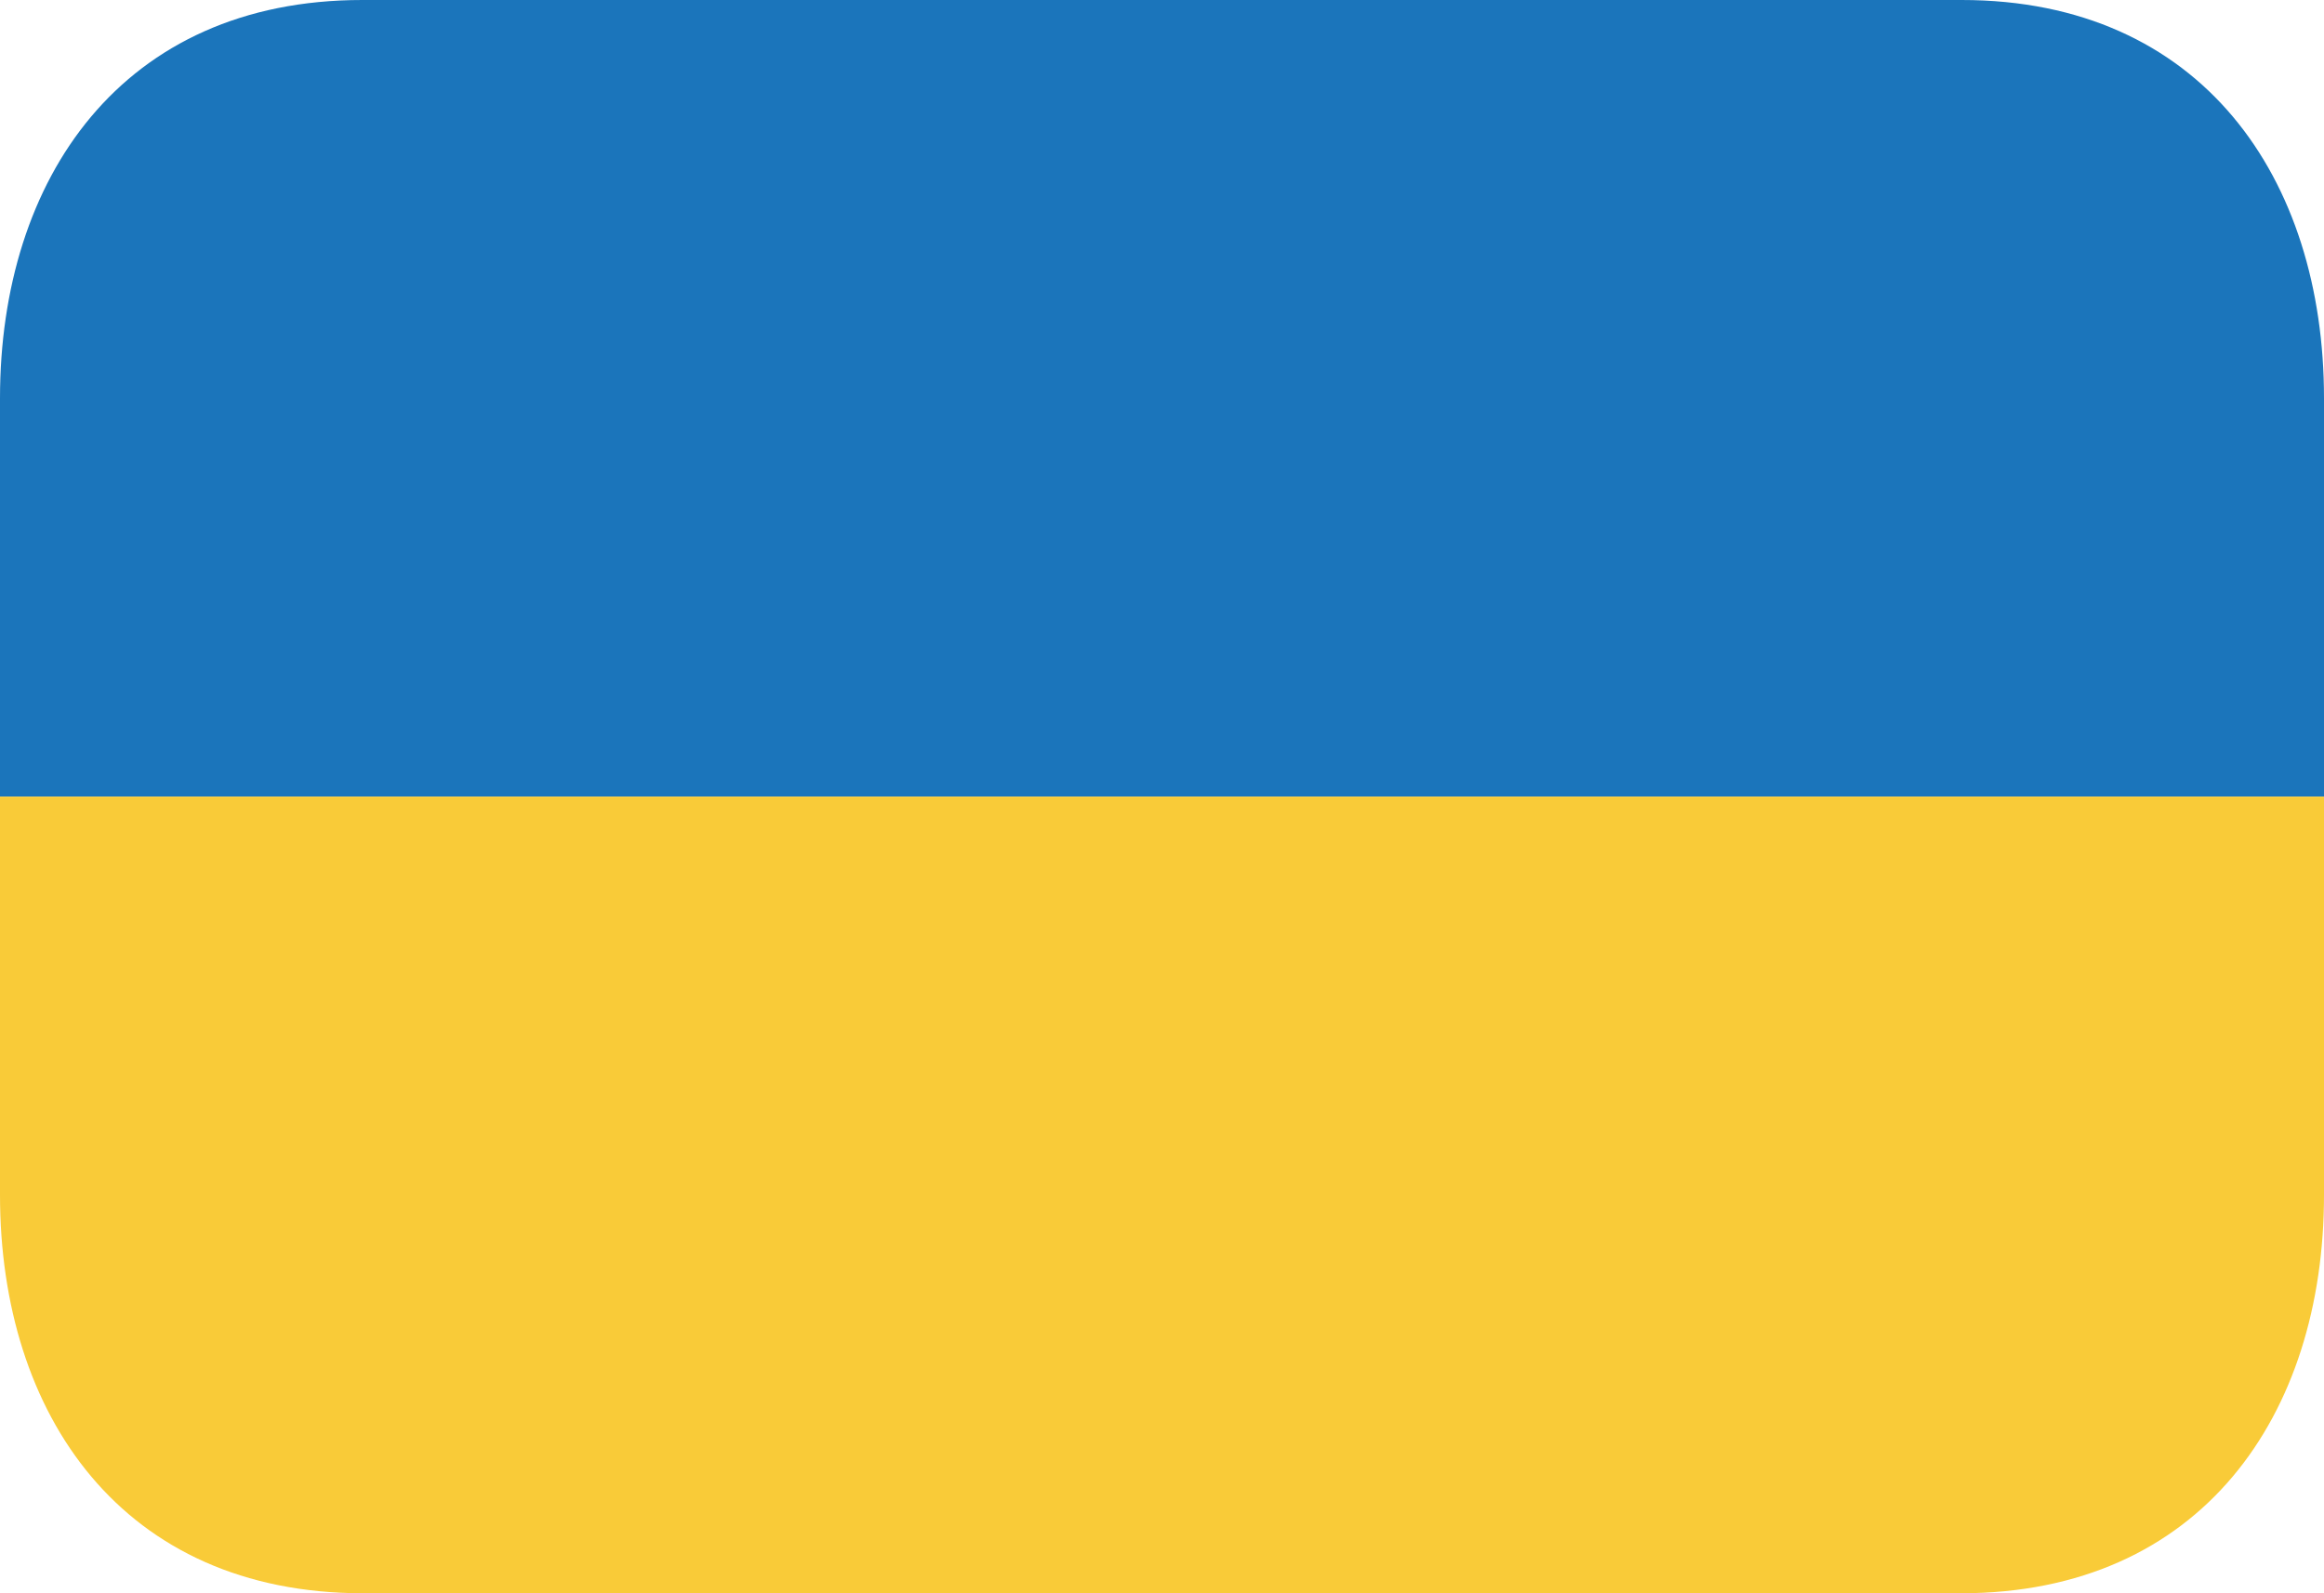
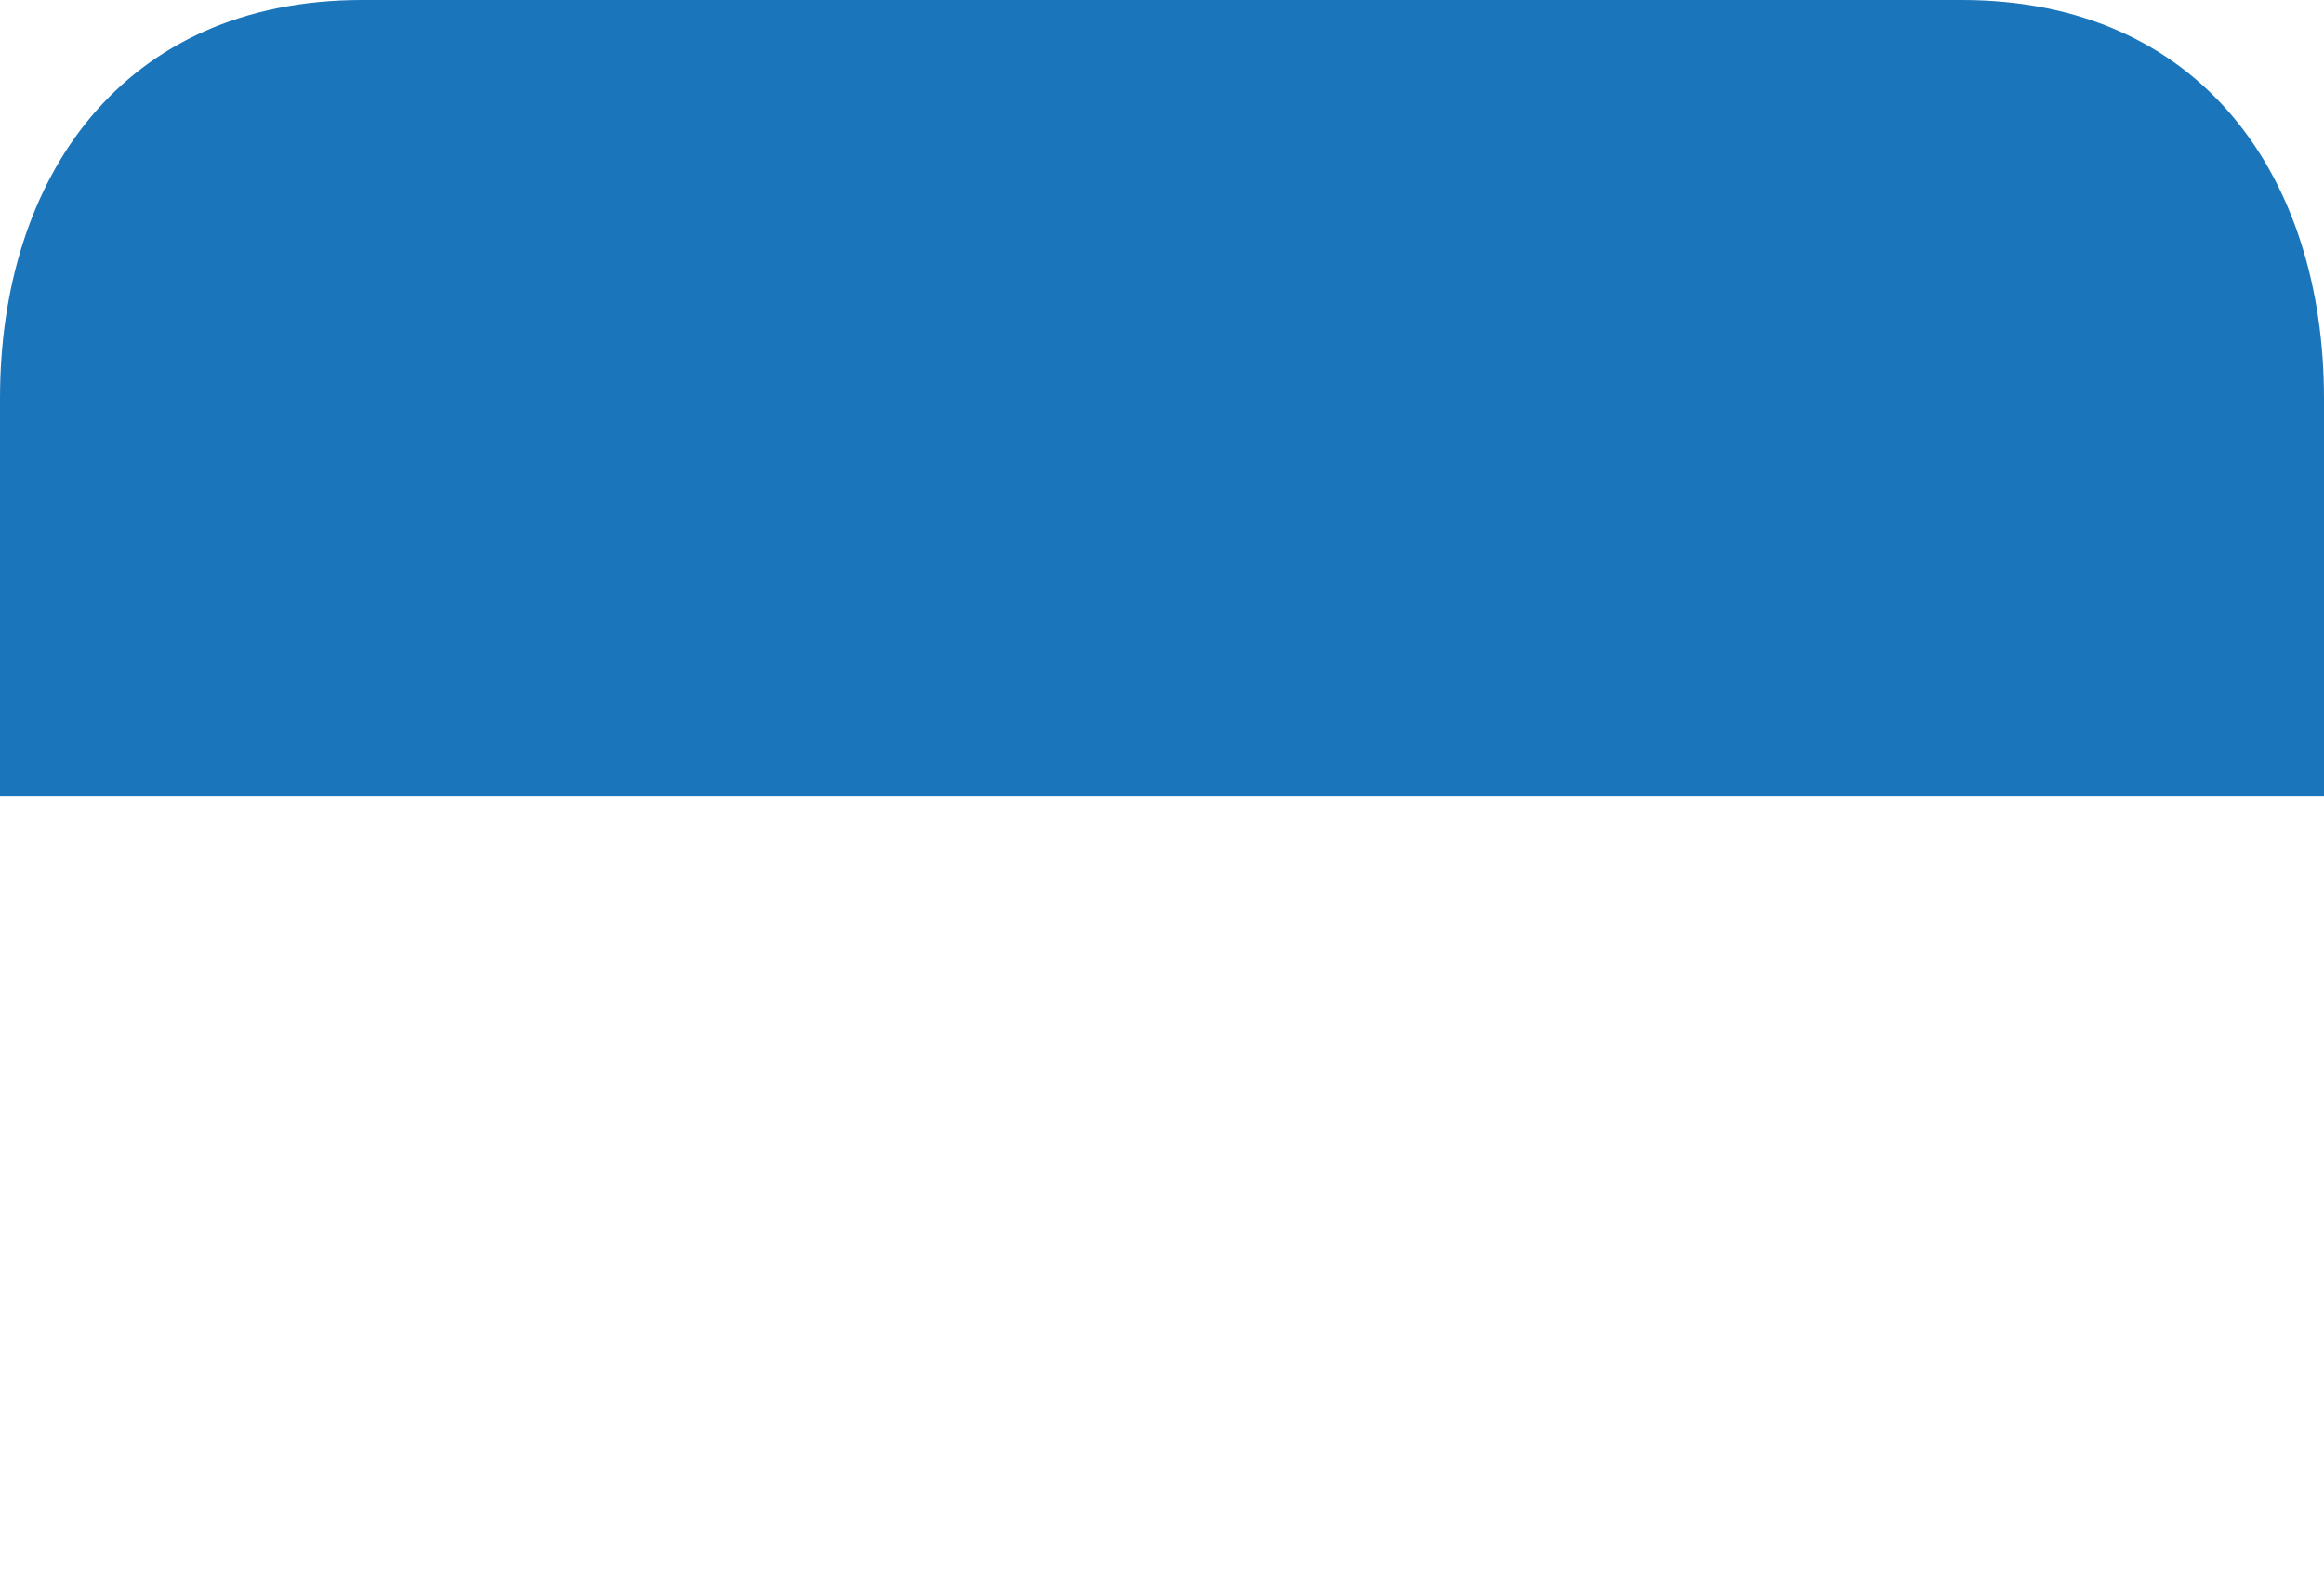
<svg xmlns="http://www.w3.org/2000/svg" width="70" height="48" viewBox="0 0 70 48" fill="none">
  <path d="M59.088 0L10.912 0C3.681 0 0 5.373 0 12L0 24H70V12C70 5.373 66.319 0 59.088 0Z" fill="#1B75BB" />
-   <path d="M0 36C0 42.627 3.689 48 10.938 48H59.062C66.311 48 70 42.627 70 36V24H0L0 36Z" fill="#F9CB38" />
</svg>